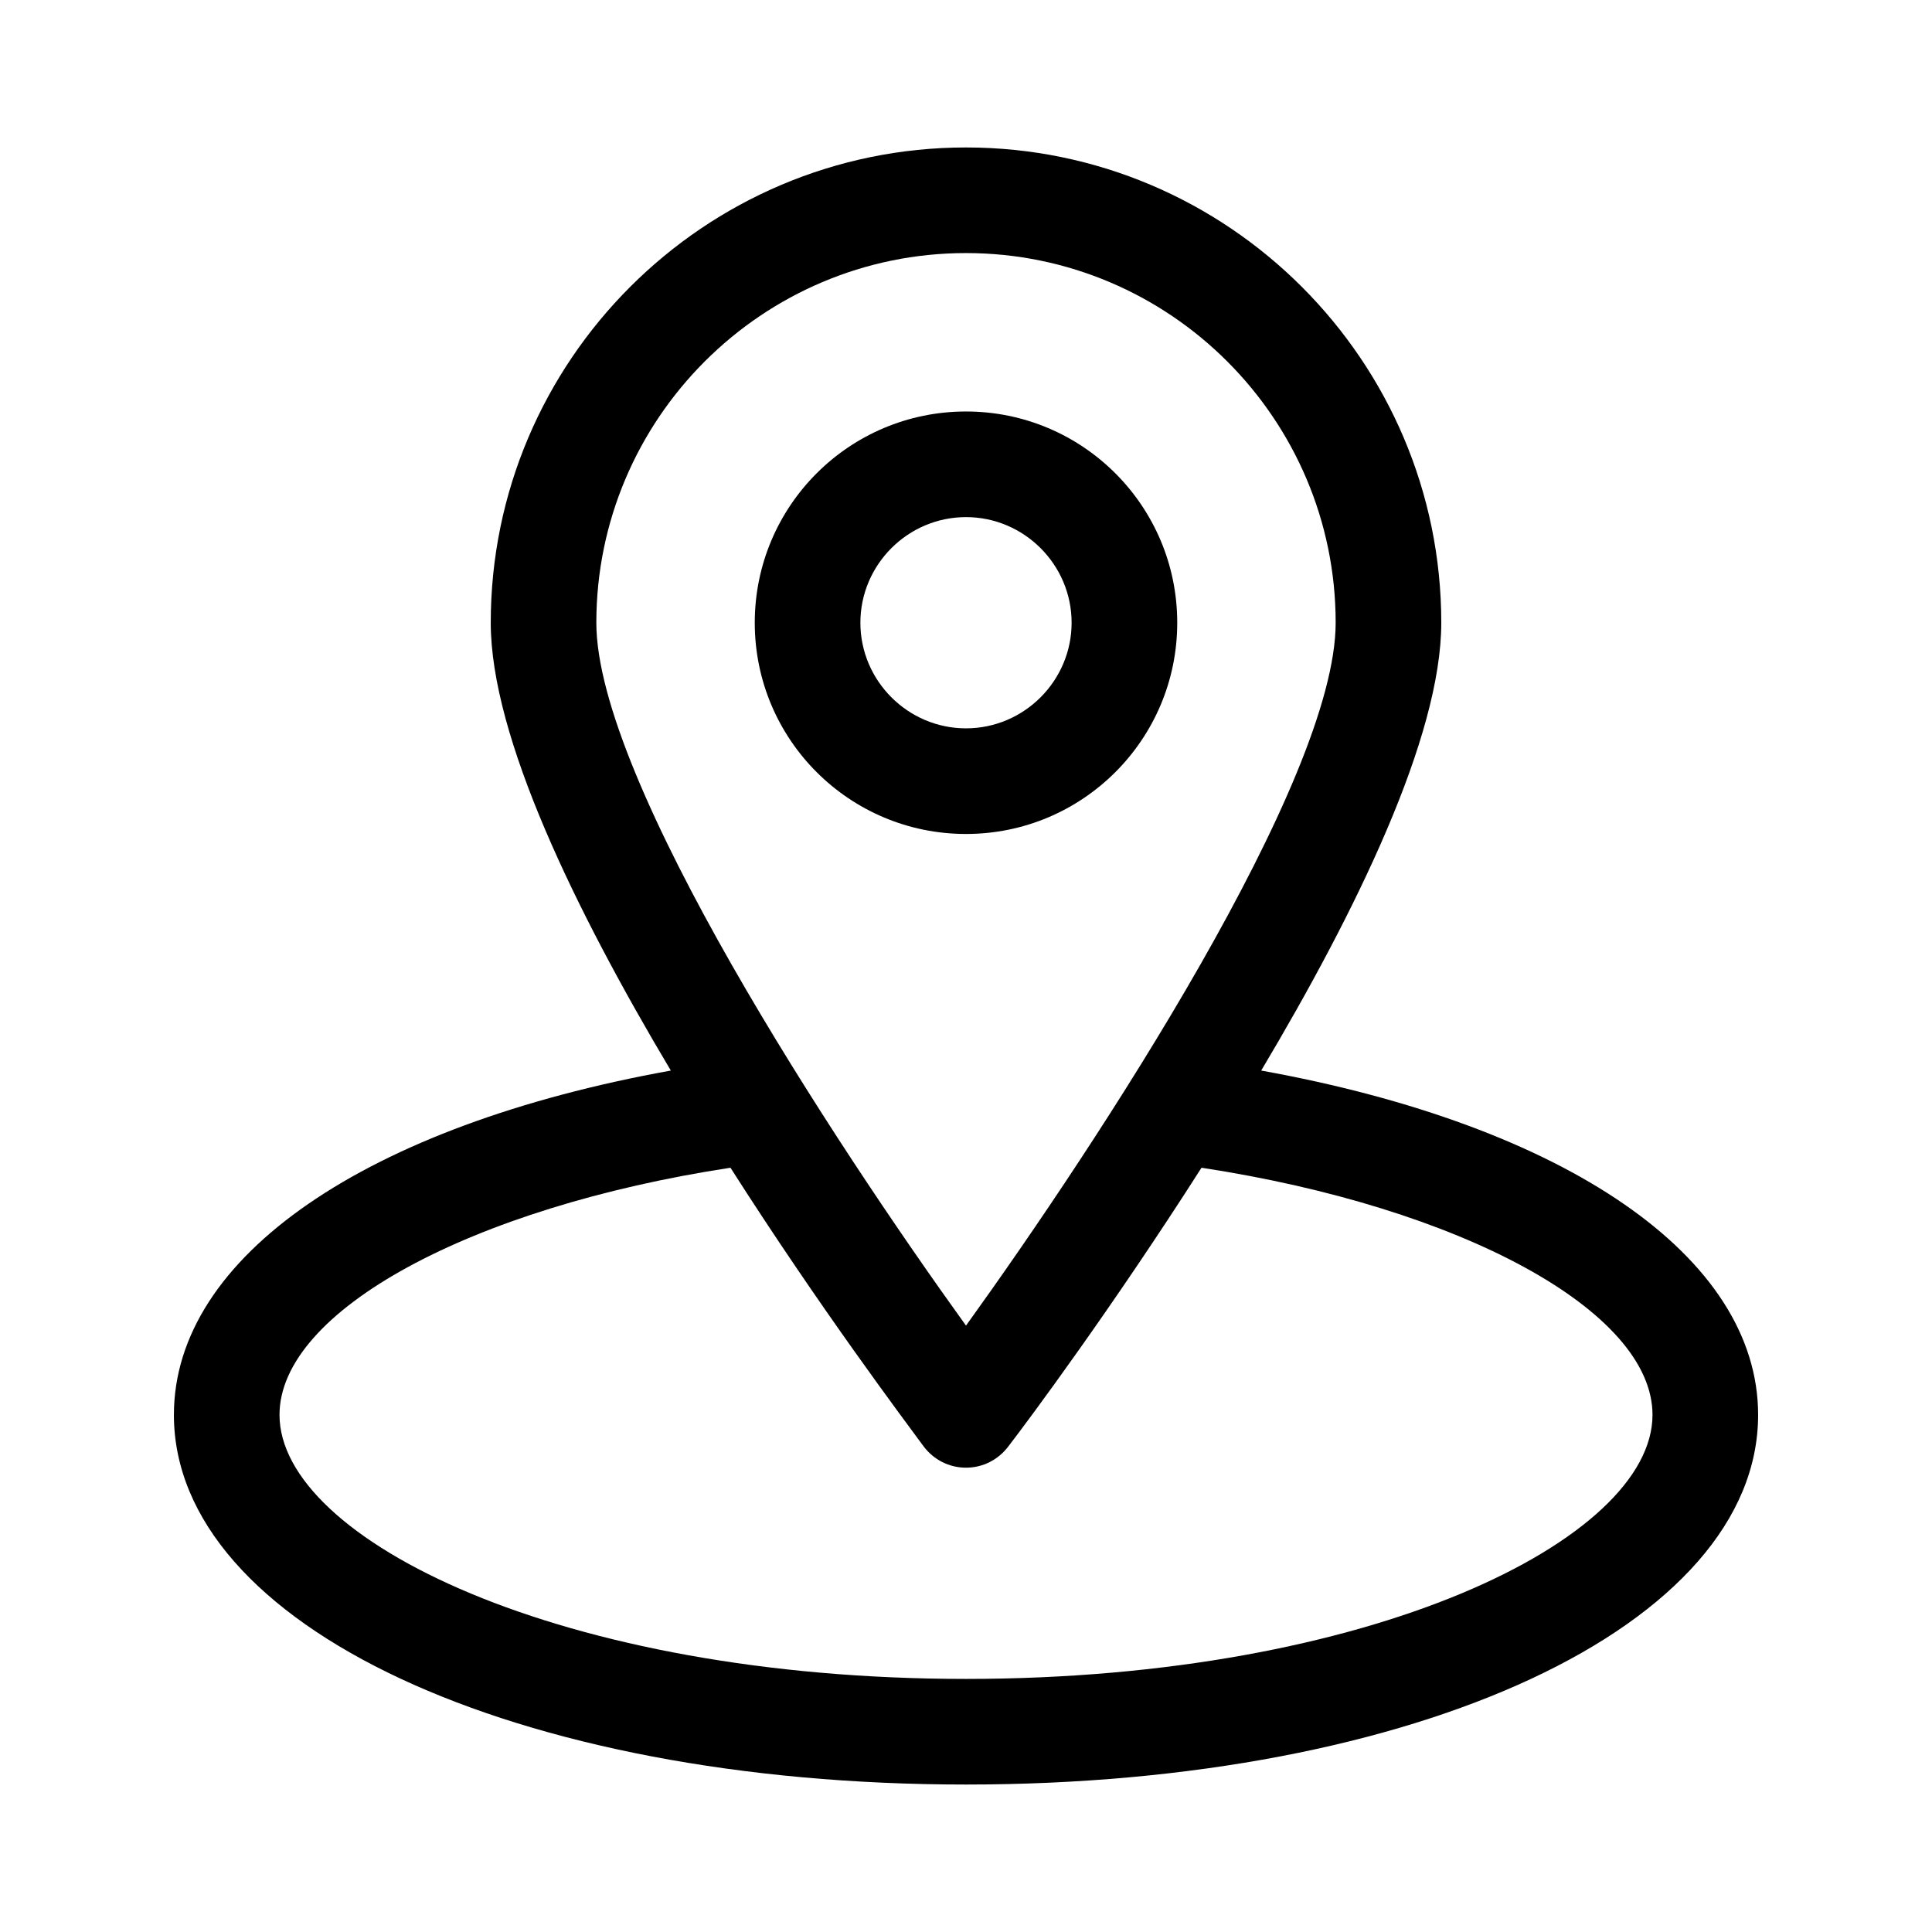
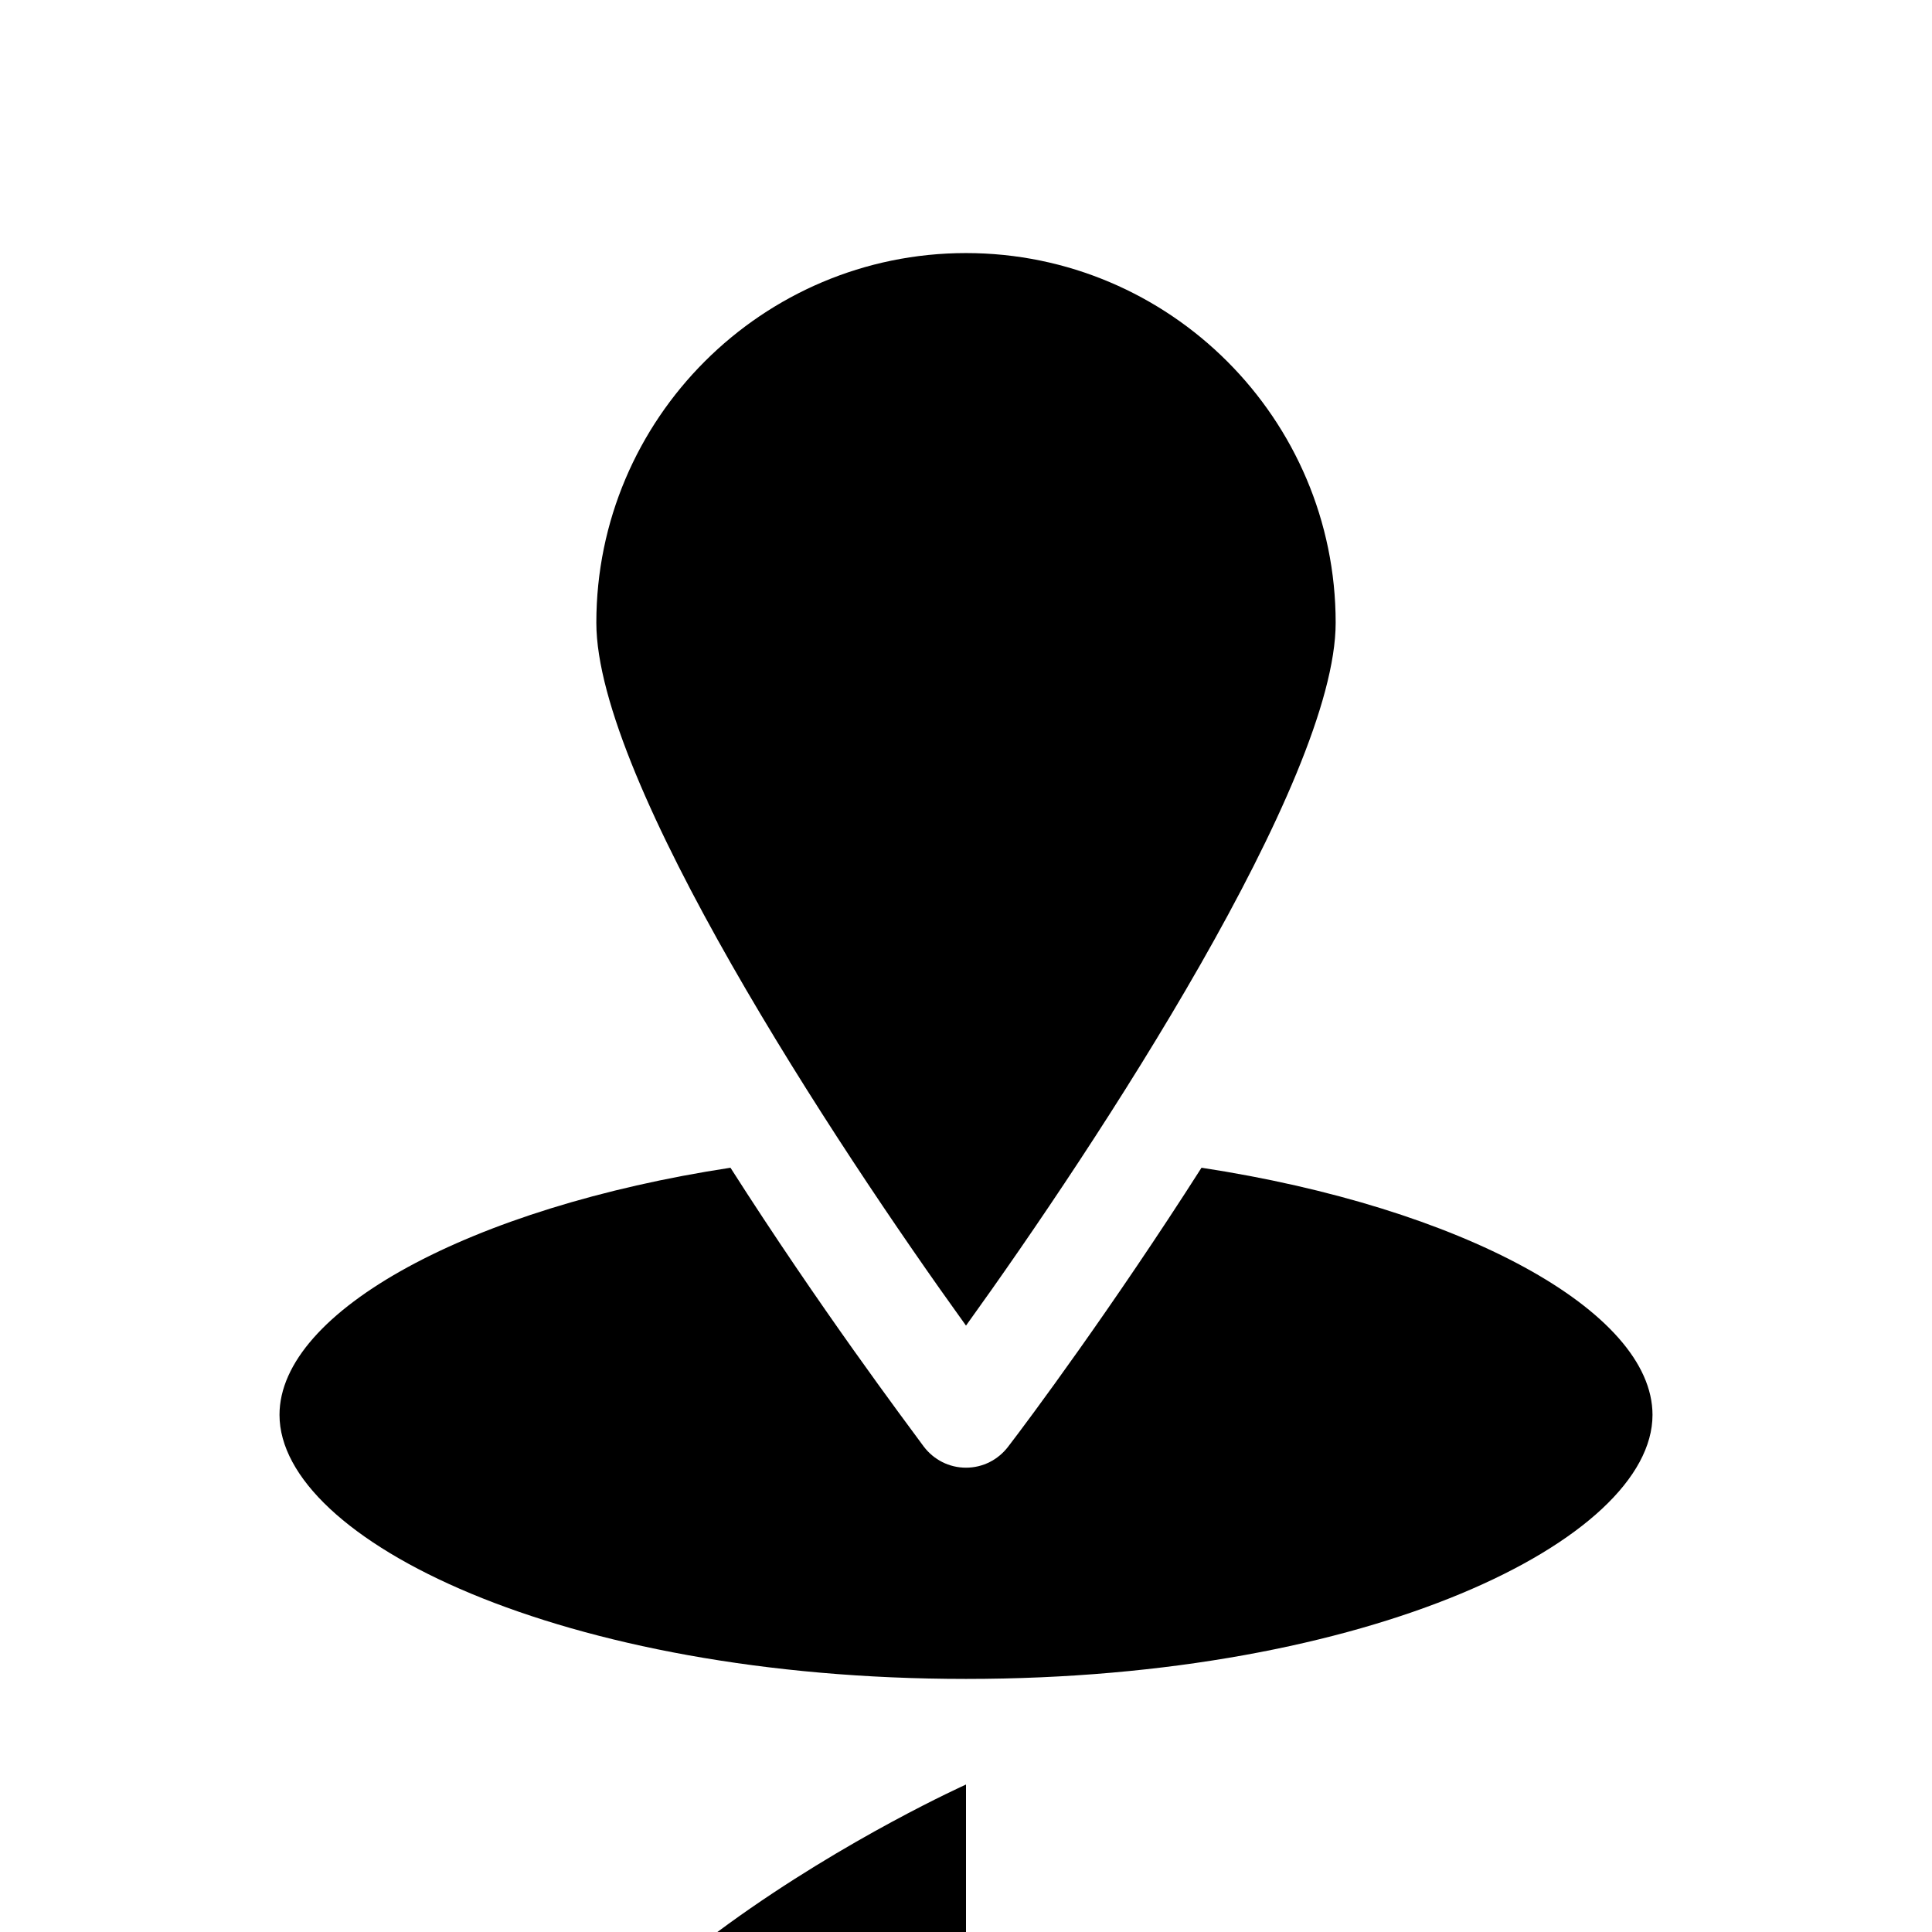
<svg xmlns="http://www.w3.org/2000/svg" fill="#000000" width="800px" height="800px" version="1.1" viewBox="144 144 512 512">
  <g>
-     <path d="m455.98 309.03c0-30.93-25.051-55.98-55.98-55.98-30.93 0-55.98 25.051-55.98 55.98s25.051 55.98 55.98 55.98c30.93 0 55.98-25.051 55.98-55.98zm-83.969 0c0-15.395 12.594-27.988 27.988-27.988 15.395 0 27.988 12.594 27.988 27.988s-12.594 27.988-27.988 27.988c-15.391 0.004-27.988-12.594-27.988-27.988z" />
-     <path d="m400 616.92c119.66 0 209.92-42.125 209.92-97.965 0-41.984-51.082-76.691-131.69-91.246 25.191-42.266 47.723-88.445 47.723-118.68 0-69.414-56.539-125.95-125.95-125.95s-125.95 56.539-125.95 125.95c0 30.23 22.531 76.41 47.723 118.68-80.609 14.555-131.69 49.262-131.69 91.246 0 55.84 90.266 97.965 209.92 97.965zm-97.965-307.89c0-54.02 43.945-97.965 97.965-97.965s97.965 43.945 97.965 97.965c0 41.844-62.977 137.71-97.965 186.27-34.988-48.559-97.965-144.42-97.965-186.27zm35.547 144.43c23.652 37.086 46.184 67.035 51.219 73.891 2.66 3.5 6.719 5.598 11.195 5.598 4.477 0 8.535-2.098 11.195-5.598 5.18-6.719 27.57-36.805 51.219-73.891 68.719 10.496 119.52 37.926 119.52 65.496 0 33.027-74.73 69.973-181.93 69.973s-181.93-36.945-181.93-69.973c-0.004-27.57 50.797-55 119.51-65.496z" />
+     <path d="m400 616.92s-125.95 56.539-125.95 125.95c0 30.23 22.531 76.41 47.723 118.68-80.609 14.555-131.69 49.262-131.69 91.246 0 55.84 90.266 97.965 209.92 97.965zm-97.965-307.89c0-54.02 43.945-97.965 97.965-97.965s97.965 43.945 97.965 97.965c0 41.844-62.977 137.71-97.965 186.27-34.988-48.559-97.965-144.42-97.965-186.27zm35.547 144.43c23.652 37.086 46.184 67.035 51.219 73.891 2.66 3.5 6.719 5.598 11.195 5.598 4.477 0 8.535-2.098 11.195-5.598 5.18-6.719 27.57-36.805 51.219-73.891 68.719 10.496 119.52 37.926 119.52 65.496 0 33.027-74.73 69.973-181.93 69.973s-181.93-36.945-181.93-69.973c-0.004-27.57 50.797-55 119.51-65.496z" />
  </g>
</svg>